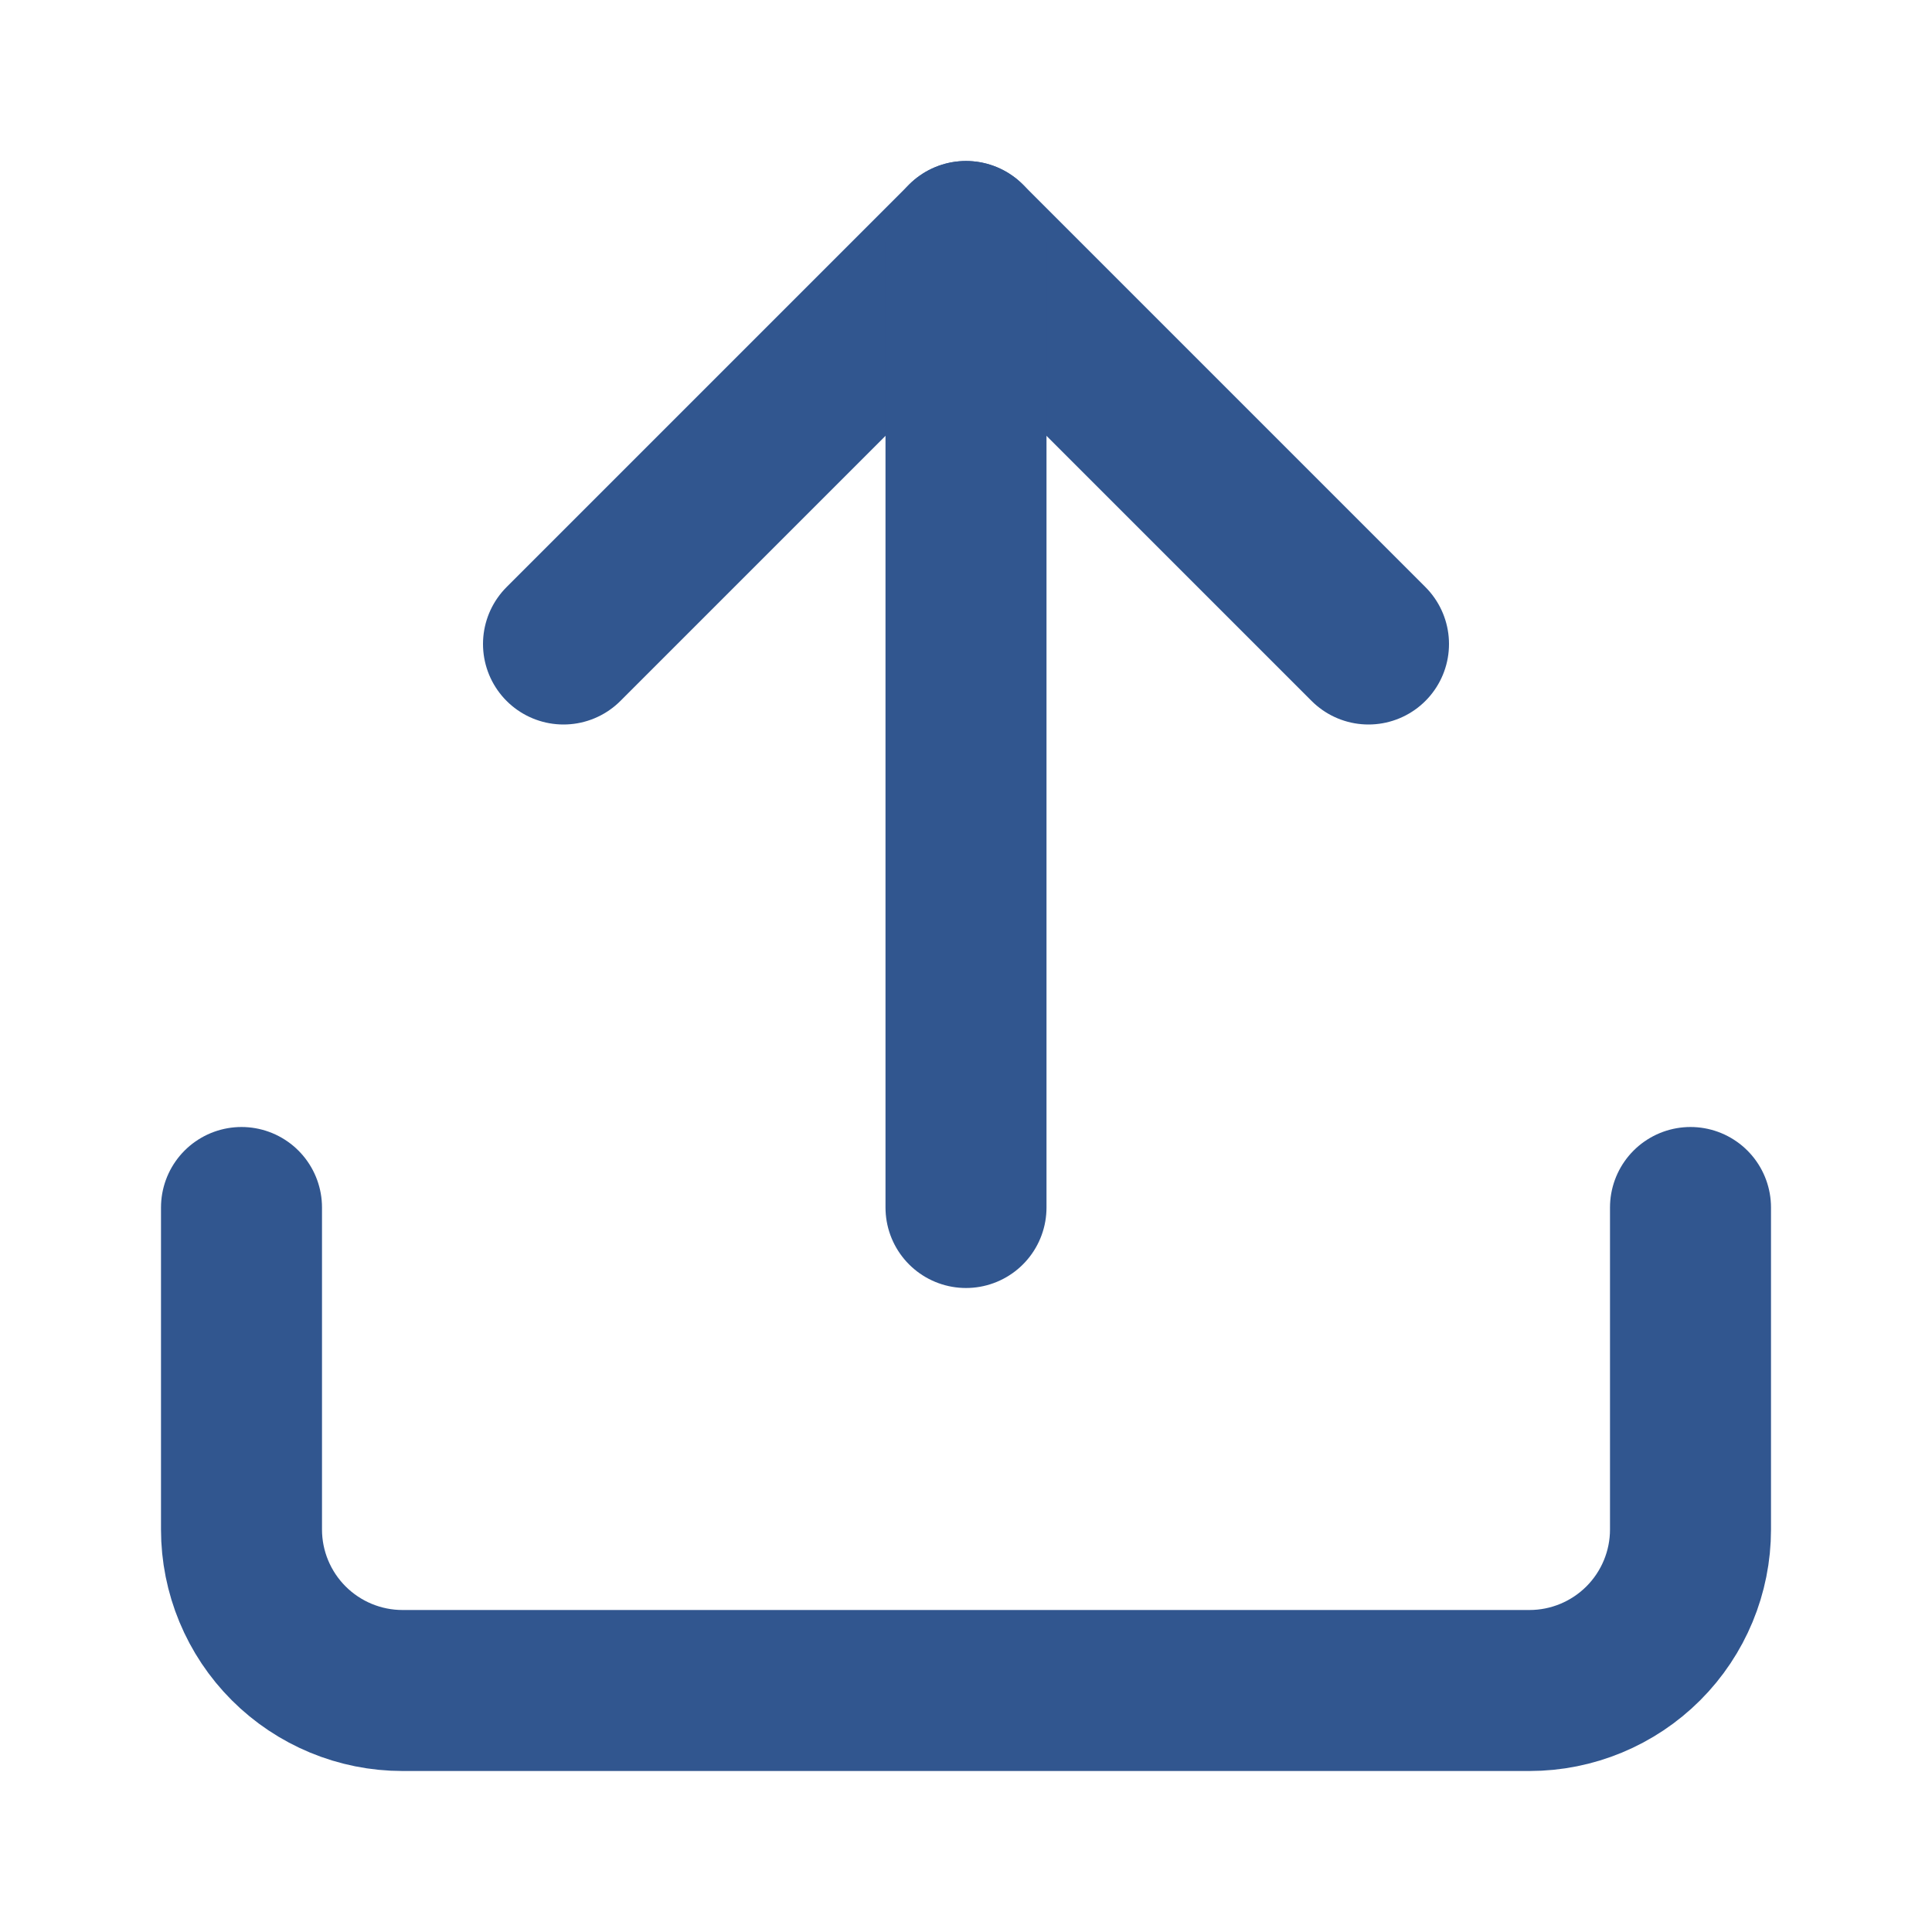
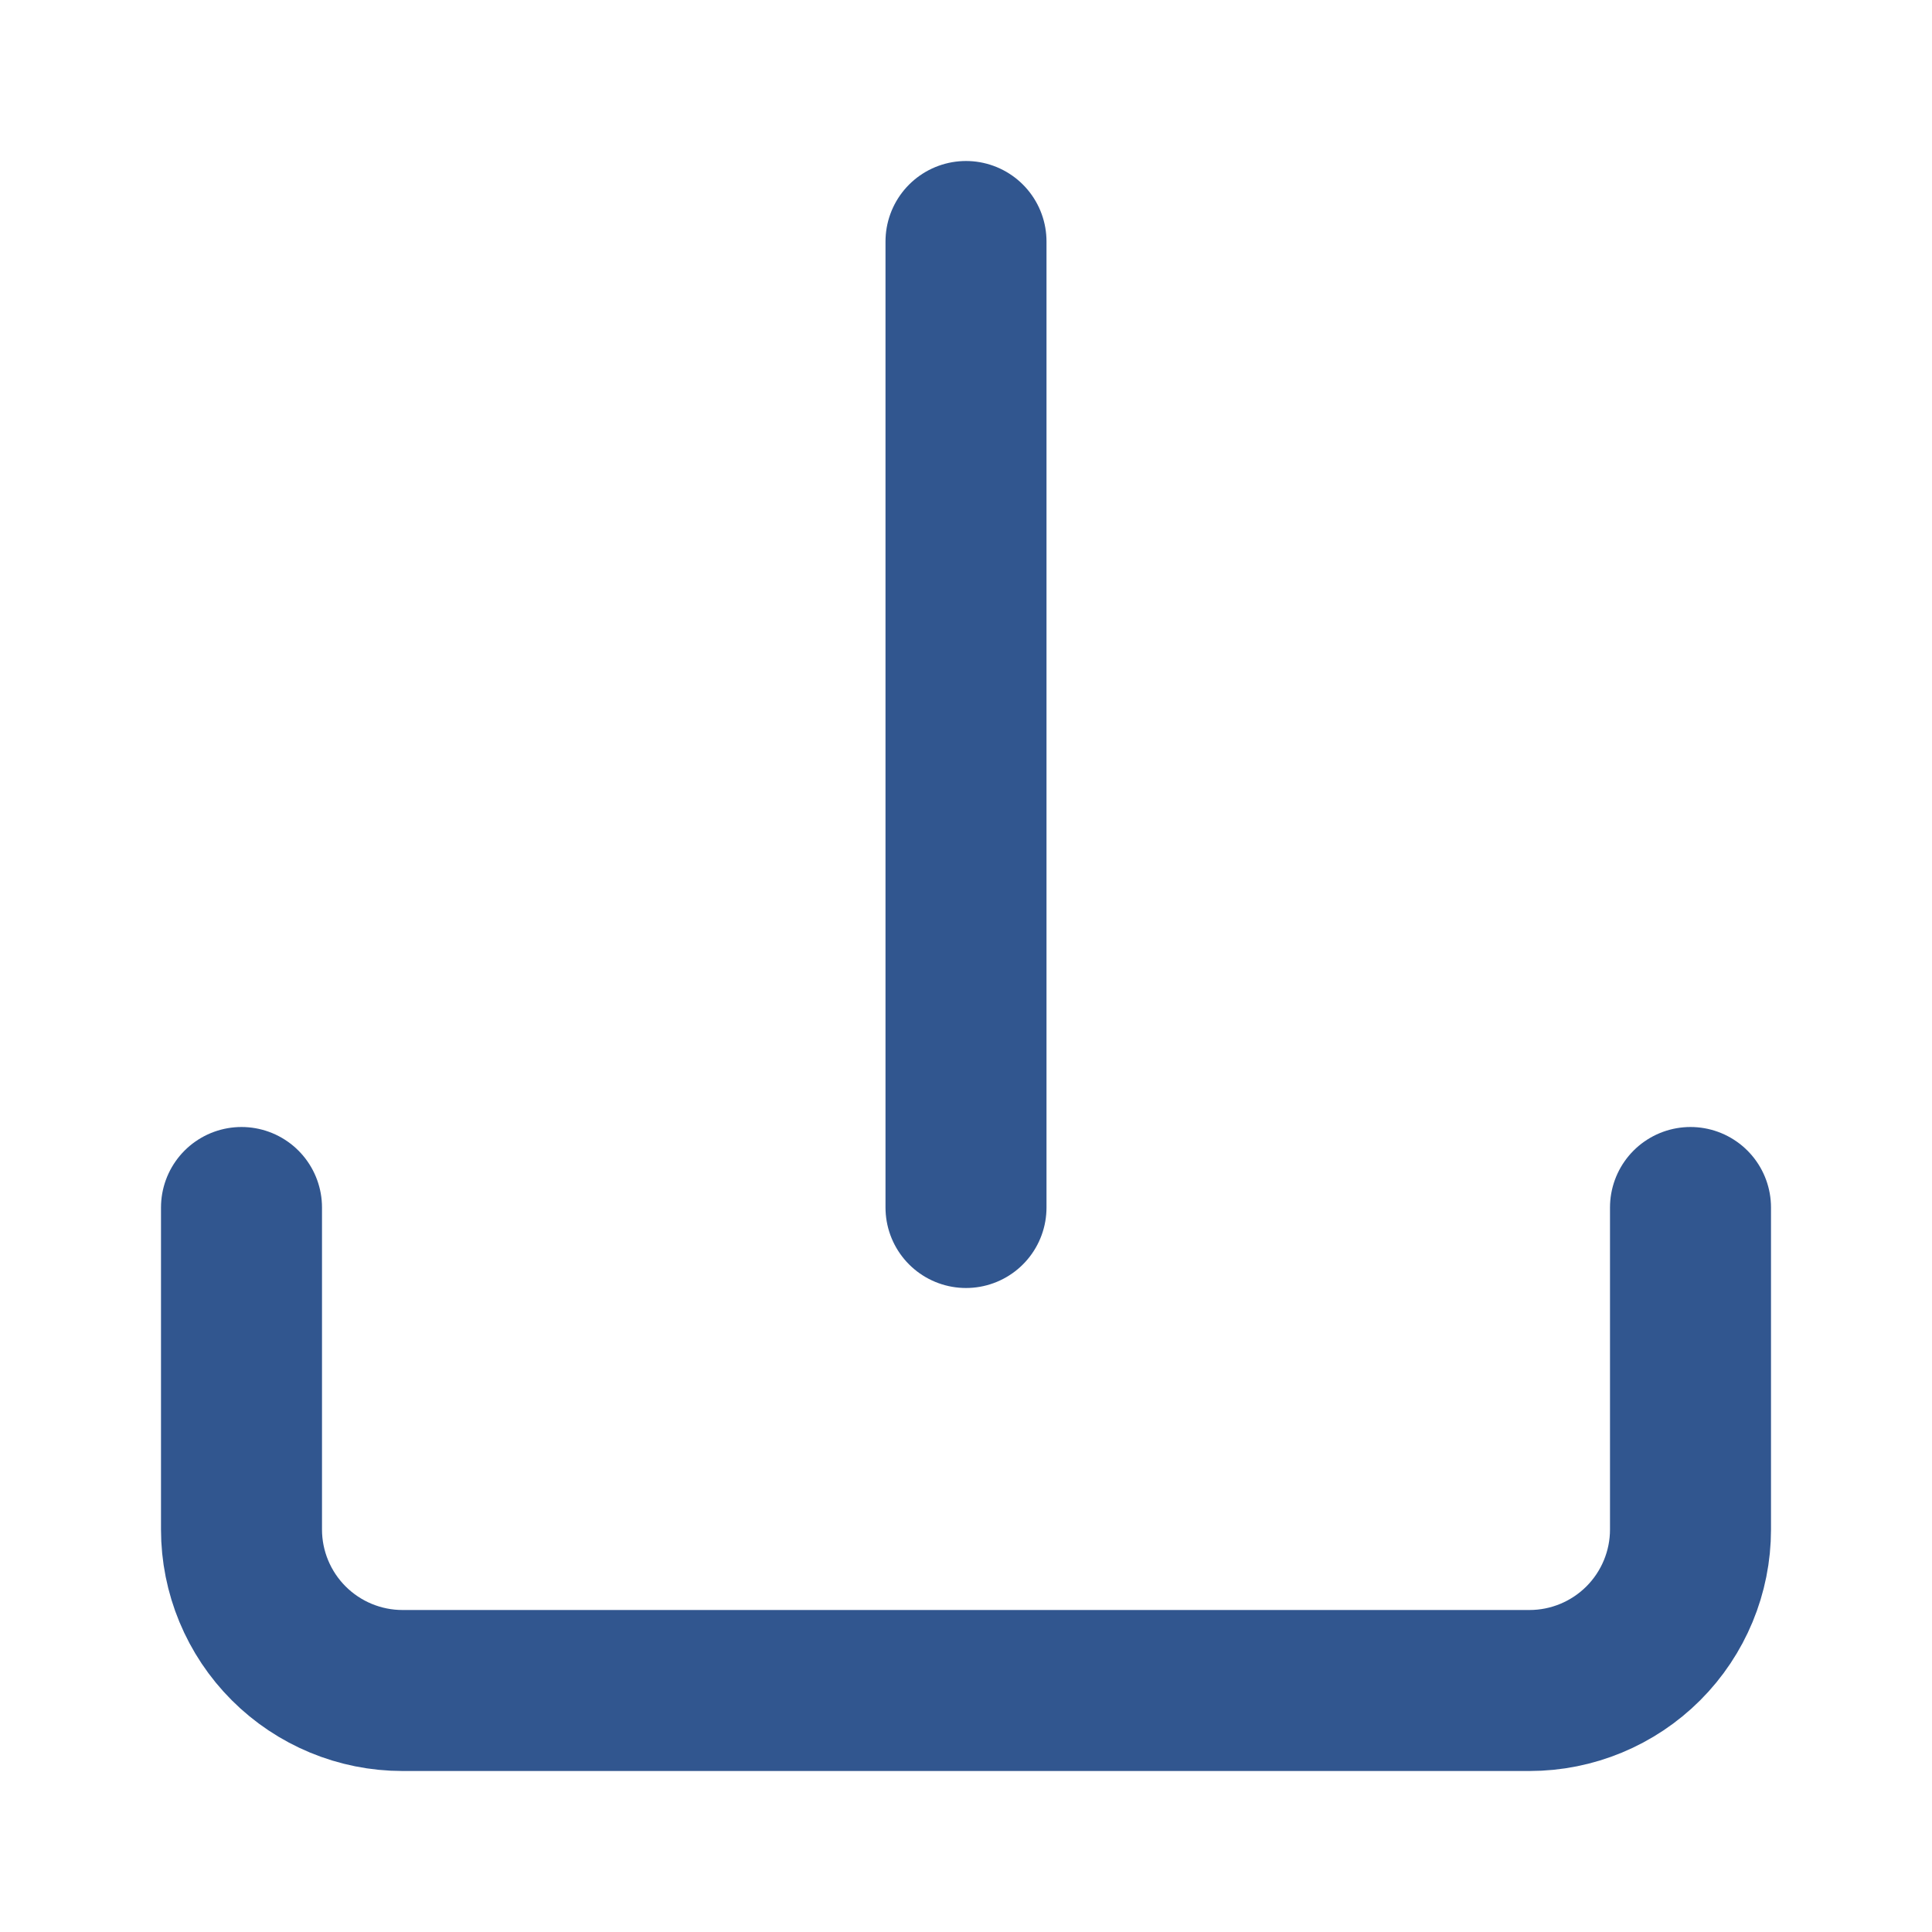
<svg xmlns="http://www.w3.org/2000/svg" width="24" height="24" viewBox="0 0 24 24" fill="none">
  <path d="M21 15V19C21 19.53 20.789 20.039 20.414 20.414C20.039 20.789 19.53 21 19 21H5C4.47 21 3.961 20.789 3.586 20.414C3.211 20.039 3 19.53 3 19V15" stroke="#31568F" stroke-width="2" stroke-linecap="round" stroke-linejoin="round" />
-   <path d="M17 8L12 3L7 8" stroke="#31568F" stroke-width="2" stroke-linecap="round" stroke-linejoin="round" />
  <path d="M12 3V15" stroke="#31568F" stroke-width="2" stroke-linecap="round" stroke-linejoin="round" />
</svg>